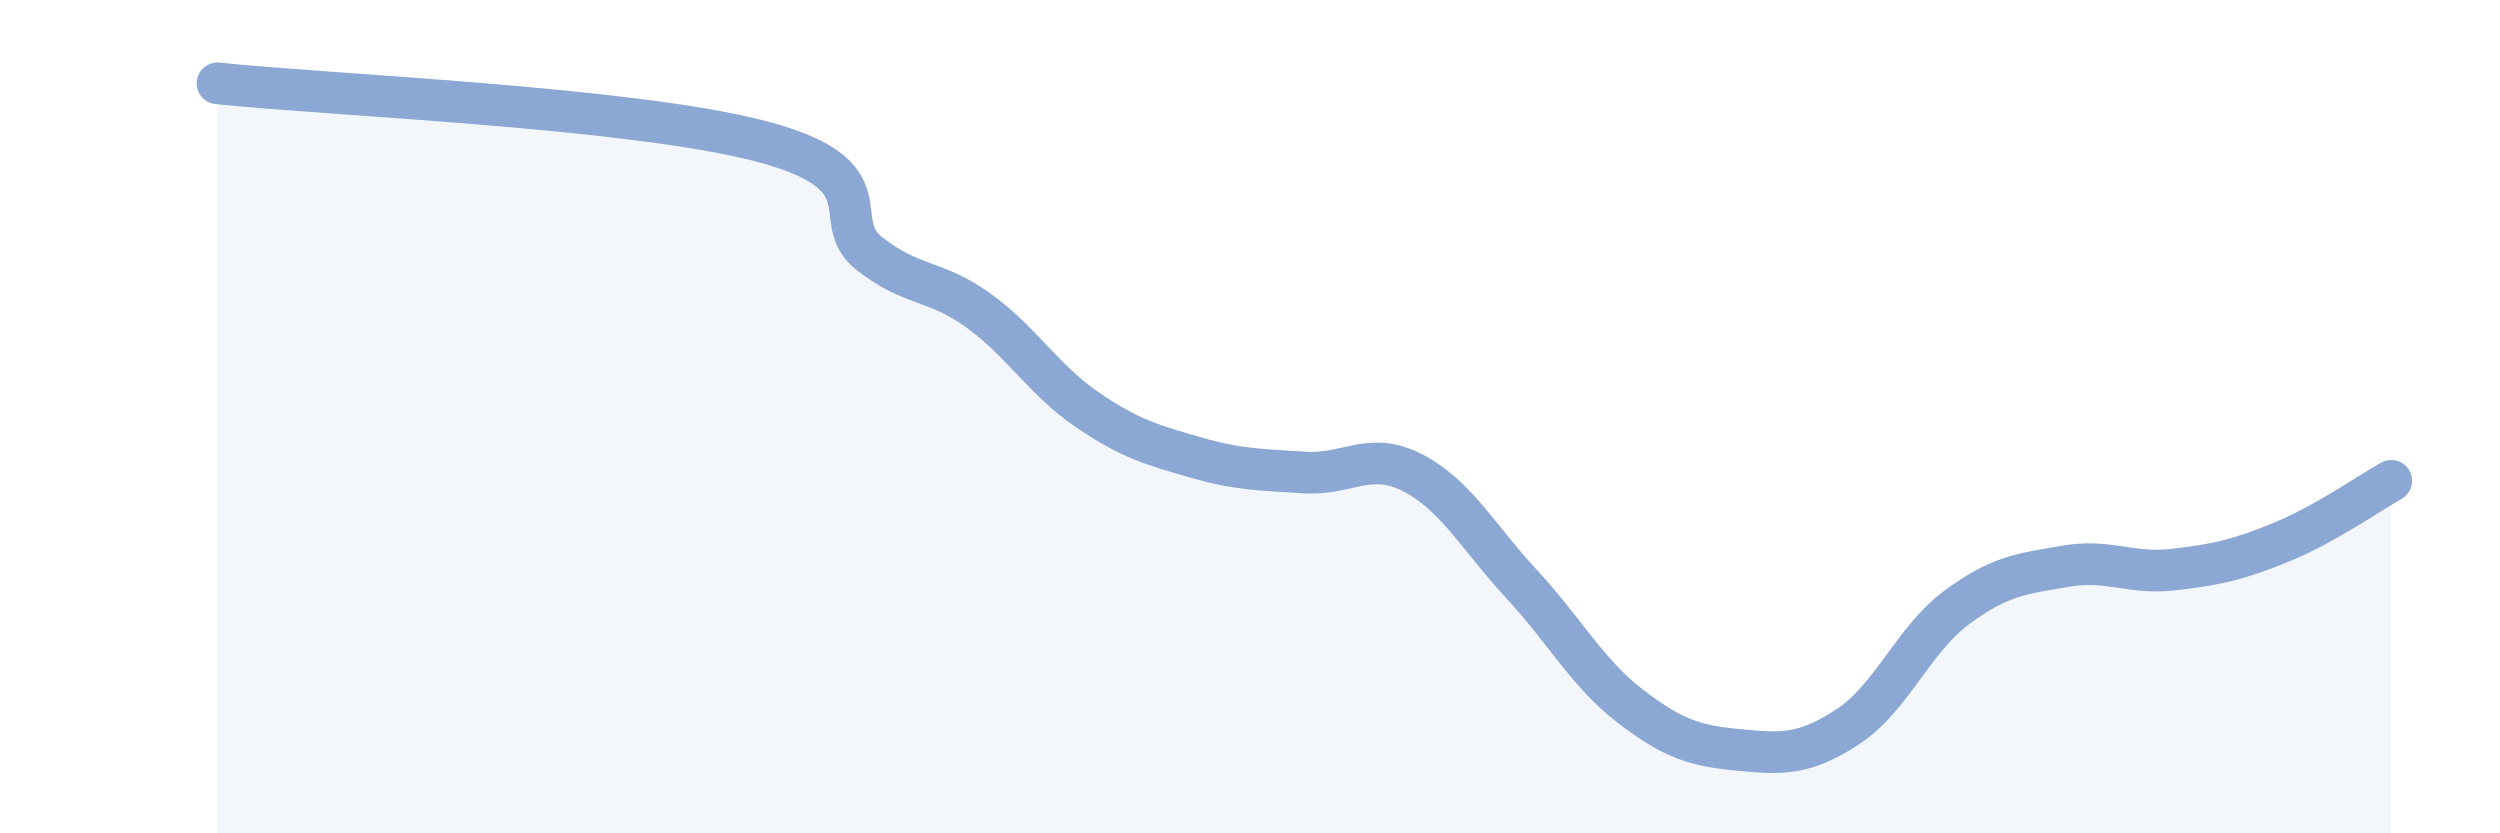
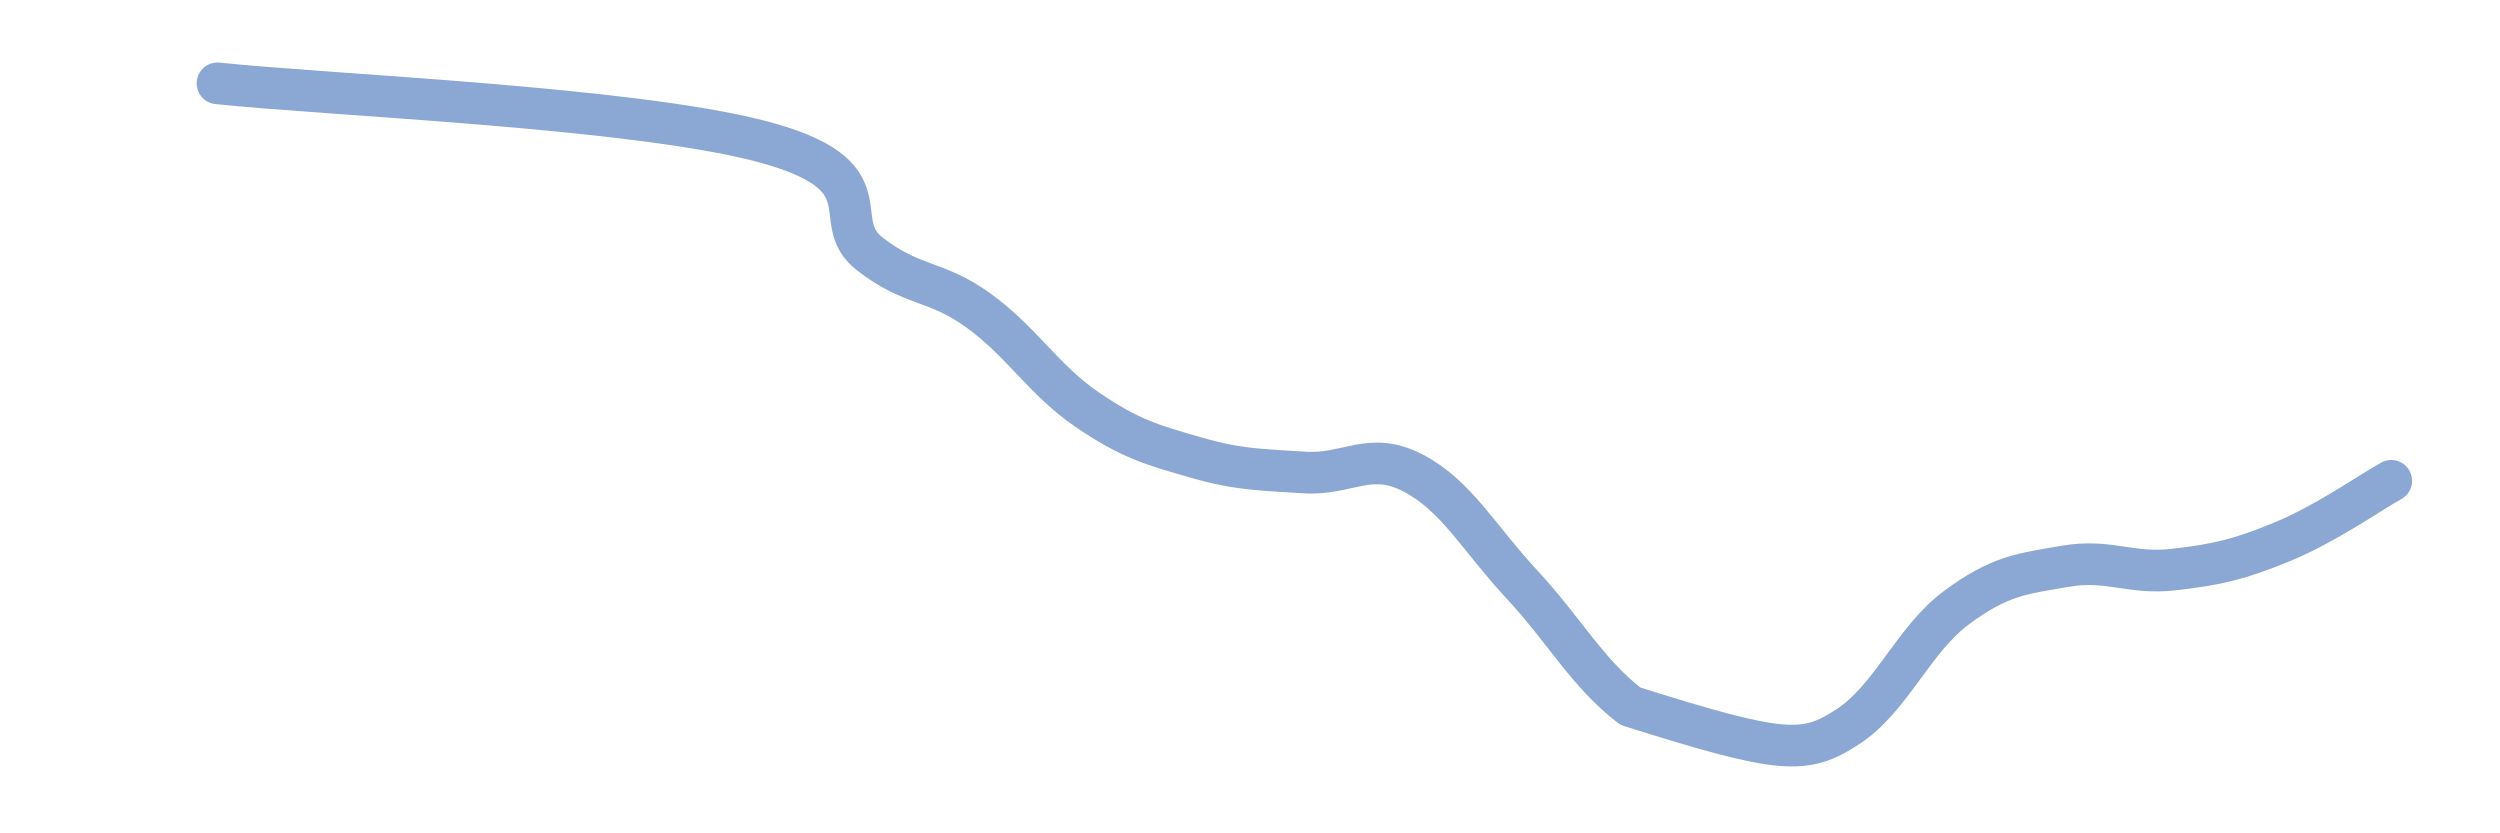
<svg xmlns="http://www.w3.org/2000/svg" width="60" height="20" viewBox="0 0 60 20">
-   <path d="M 5.22,2 C 7.83,2.28 15.13,2.57 18.26,3.39 C 21.39,4.21 19.83,5.28 20.87,6.09 C 21.91,6.9 22.44,6.7 23.48,7.45 C 24.52,8.2 25.05,9.12 26.09,9.83 C 27.13,10.54 27.66,10.68 28.7,10.98 C 29.74,11.28 30.26,11.27 31.3,11.34 C 32.34,11.41 32.87,10.81 33.91,11.35 C 34.95,11.89 35.48,12.9 36.52,14.02 C 37.56,15.14 38.09,16.15 39.13,16.95 C 40.17,17.75 40.7,17.9 41.74,18 C 42.78,18.1 43.31,18.12 44.35,17.44 C 45.39,16.76 45.92,15.35 46.96,14.58 C 48,13.81 48.53,13.77 49.57,13.59 C 50.61,13.41 51.13,13.79 52.17,13.67 C 53.21,13.55 53.74,13.43 54.78,13 C 55.82,12.57 56.87,11.83 57.39,11.54L57.39 20L5.22 20Z" fill="#8ba7d3" opacity="0.1" stroke-linecap="round" stroke-linejoin="round" />
-   <path d="M 5.22,2 C 7.83,2.28 15.13,2.57 18.26,3.39 C 21.39,4.21 19.83,5.28 20.87,6.09 C 21.91,6.9 22.44,6.7 23.48,7.45 C 24.52,8.2 25.05,9.12 26.09,9.83 C 27.13,10.54 27.66,10.68 28.7,10.98 C 29.74,11.28 30.26,11.27 31.3,11.34 C 32.34,11.41 32.87,10.81 33.91,11.35 C 34.95,11.89 35.48,12.9 36.52,14.02 C 37.56,15.14 38.09,16.15 39.13,16.95 C 40.17,17.75 40.7,17.9 41.74,18 C 42.78,18.1 43.31,18.12 44.35,17.44 C 45.39,16.76 45.92,15.35 46.96,14.58 C 48,13.81 48.53,13.77 49.57,13.59 C 50.61,13.41 51.13,13.79 52.17,13.67 C 53.21,13.55 53.74,13.43 54.78,13 C 55.82,12.57 56.87,11.83 57.39,11.54" stroke="#8ba7d3" stroke-width="1" fill="none" stroke-linecap="round" stroke-linejoin="round" />
+   <path d="M 5.22,2 C 7.83,2.28 15.13,2.57 18.26,3.39 C 21.39,4.21 19.83,5.28 20.87,6.09 C 21.91,6.9 22.44,6.7 23.48,7.45 C 24.52,8.2 25.05,9.12 26.09,9.83 C 27.13,10.54 27.66,10.68 28.7,10.98 C 29.74,11.28 30.26,11.27 31.3,11.34 C 32.34,11.41 32.87,10.81 33.91,11.35 C 34.95,11.89 35.48,12.9 36.52,14.02 C 37.56,15.14 38.09,16.15 39.13,16.95 C 42.78,18.1 43.31,18.12 44.35,17.44 C 45.39,16.76 45.92,15.35 46.96,14.58 C 48,13.81 48.53,13.77 49.57,13.59 C 50.61,13.41 51.13,13.79 52.17,13.67 C 53.21,13.55 53.74,13.43 54.78,13 C 55.82,12.57 56.87,11.83 57.39,11.54" stroke="#8ba7d3" stroke-width="1" fill="none" stroke-linecap="round" stroke-linejoin="round" />
</svg>